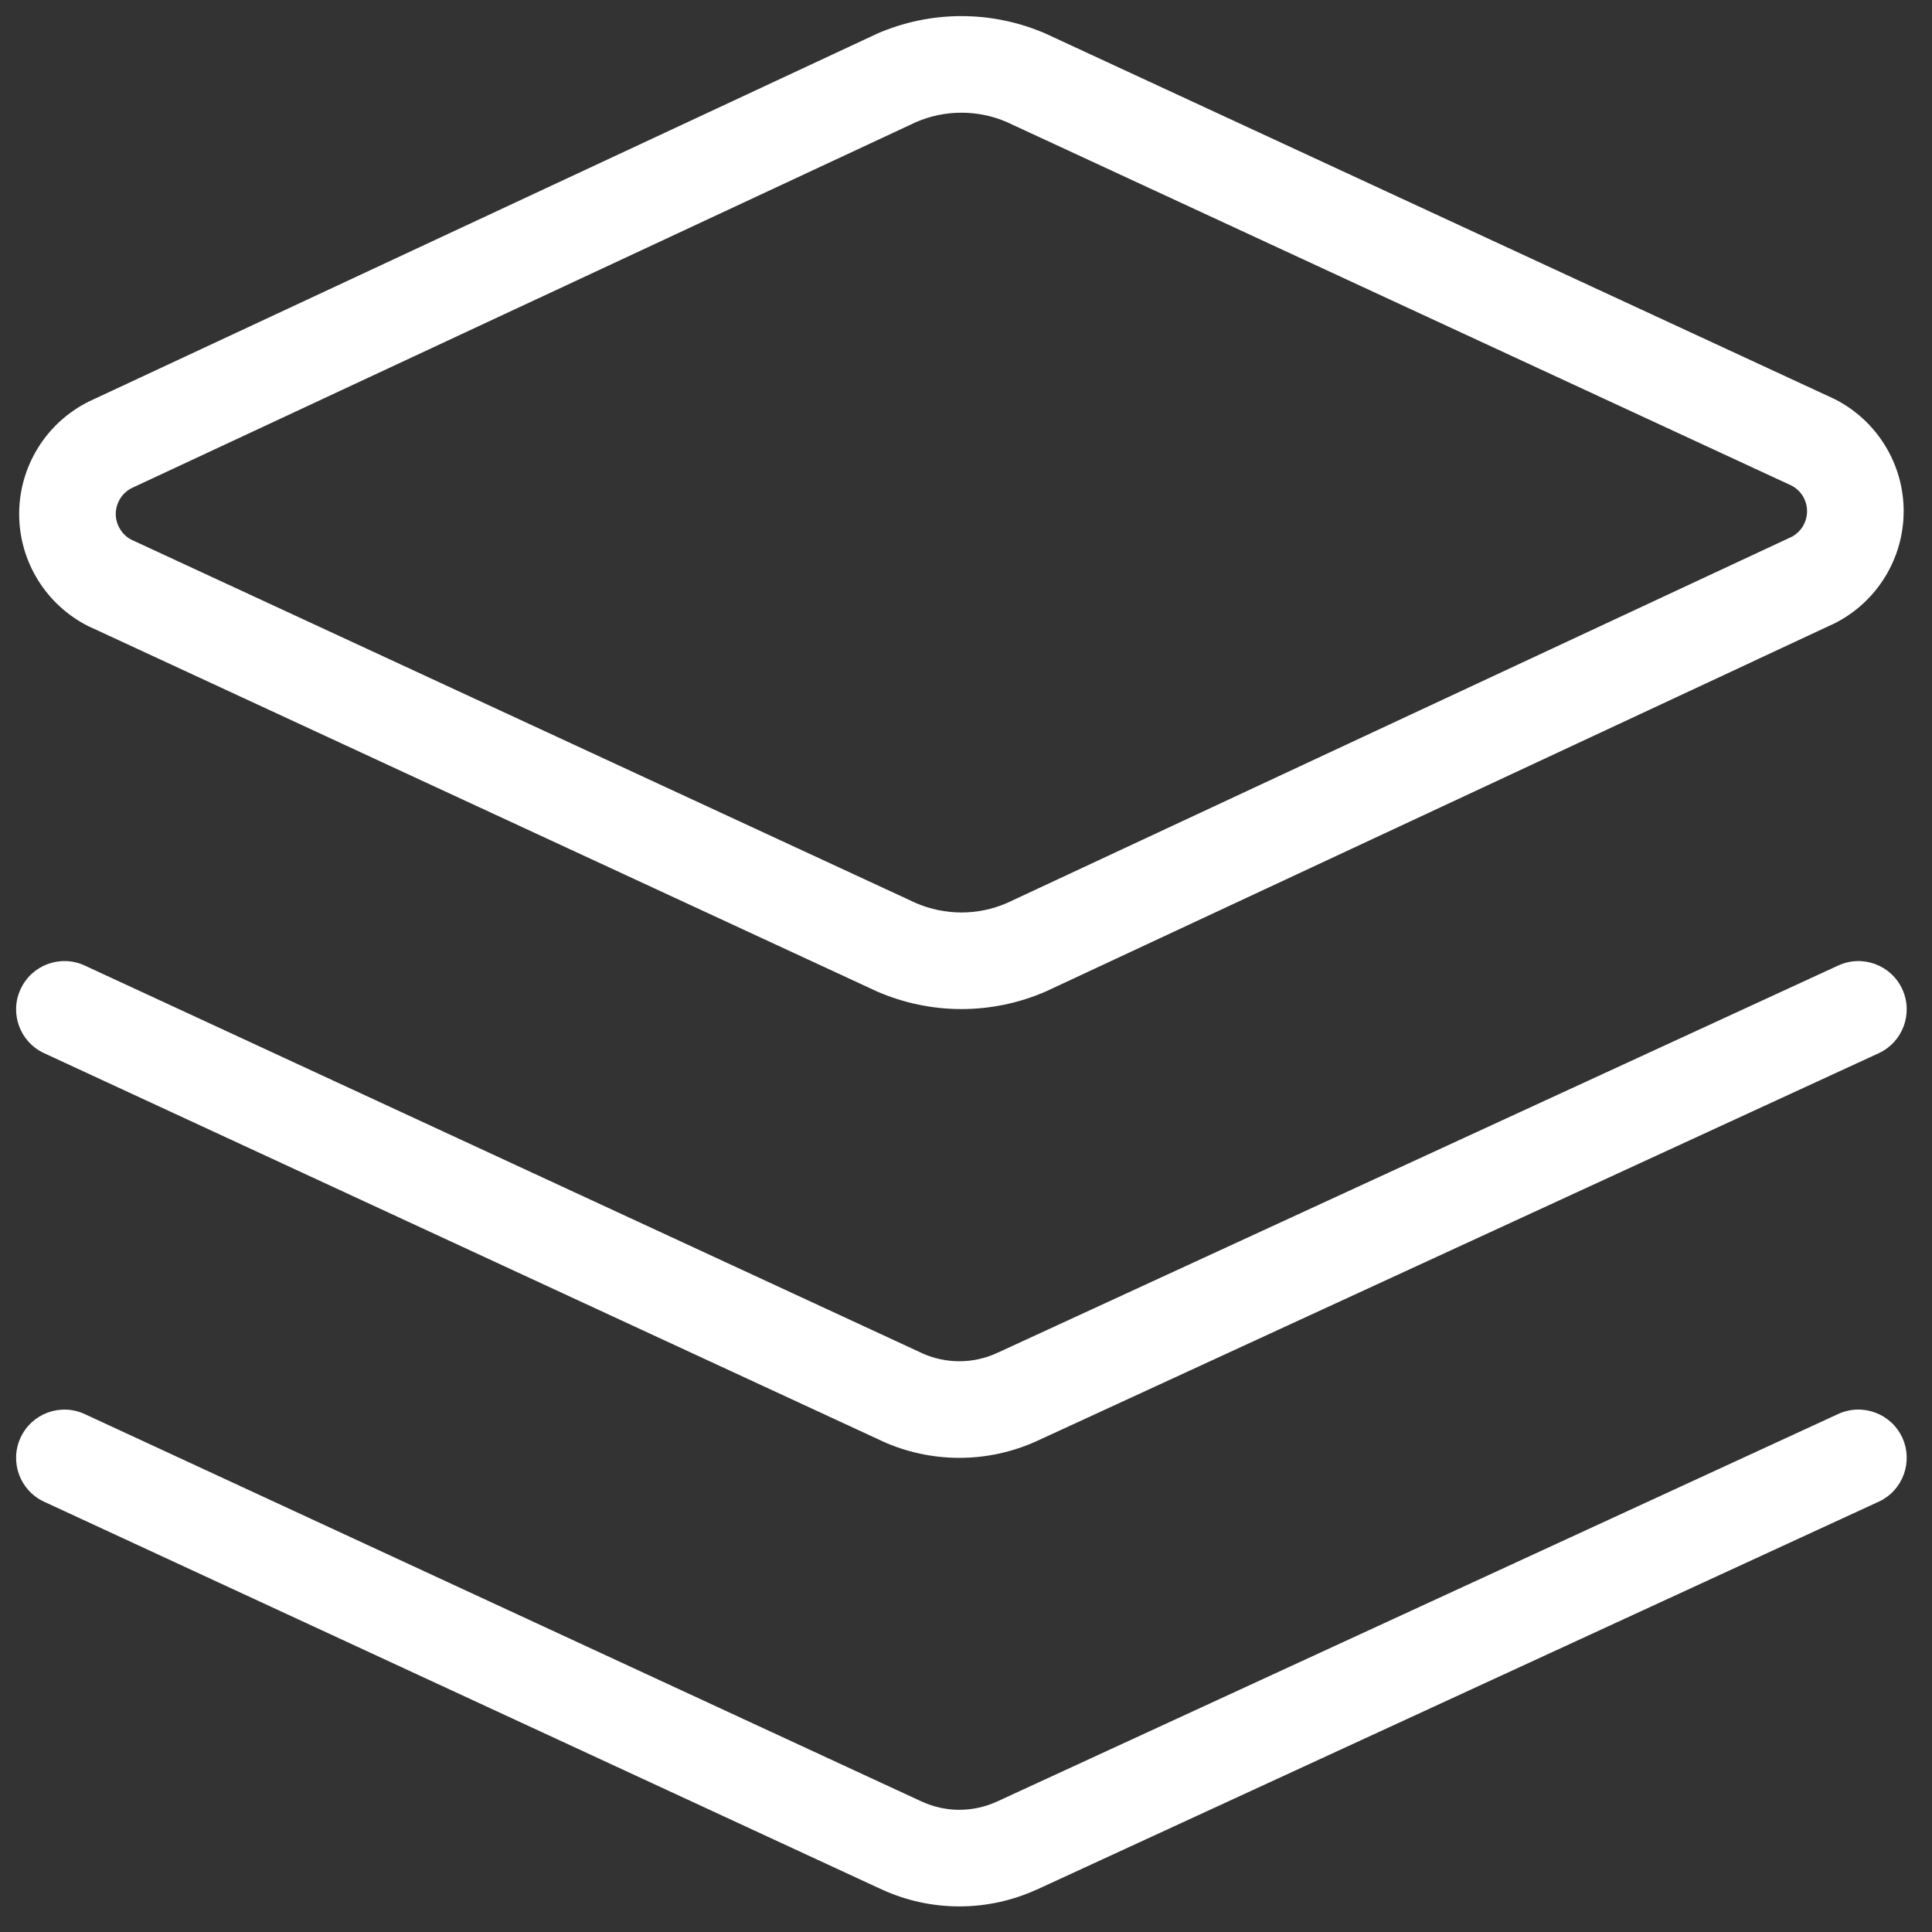
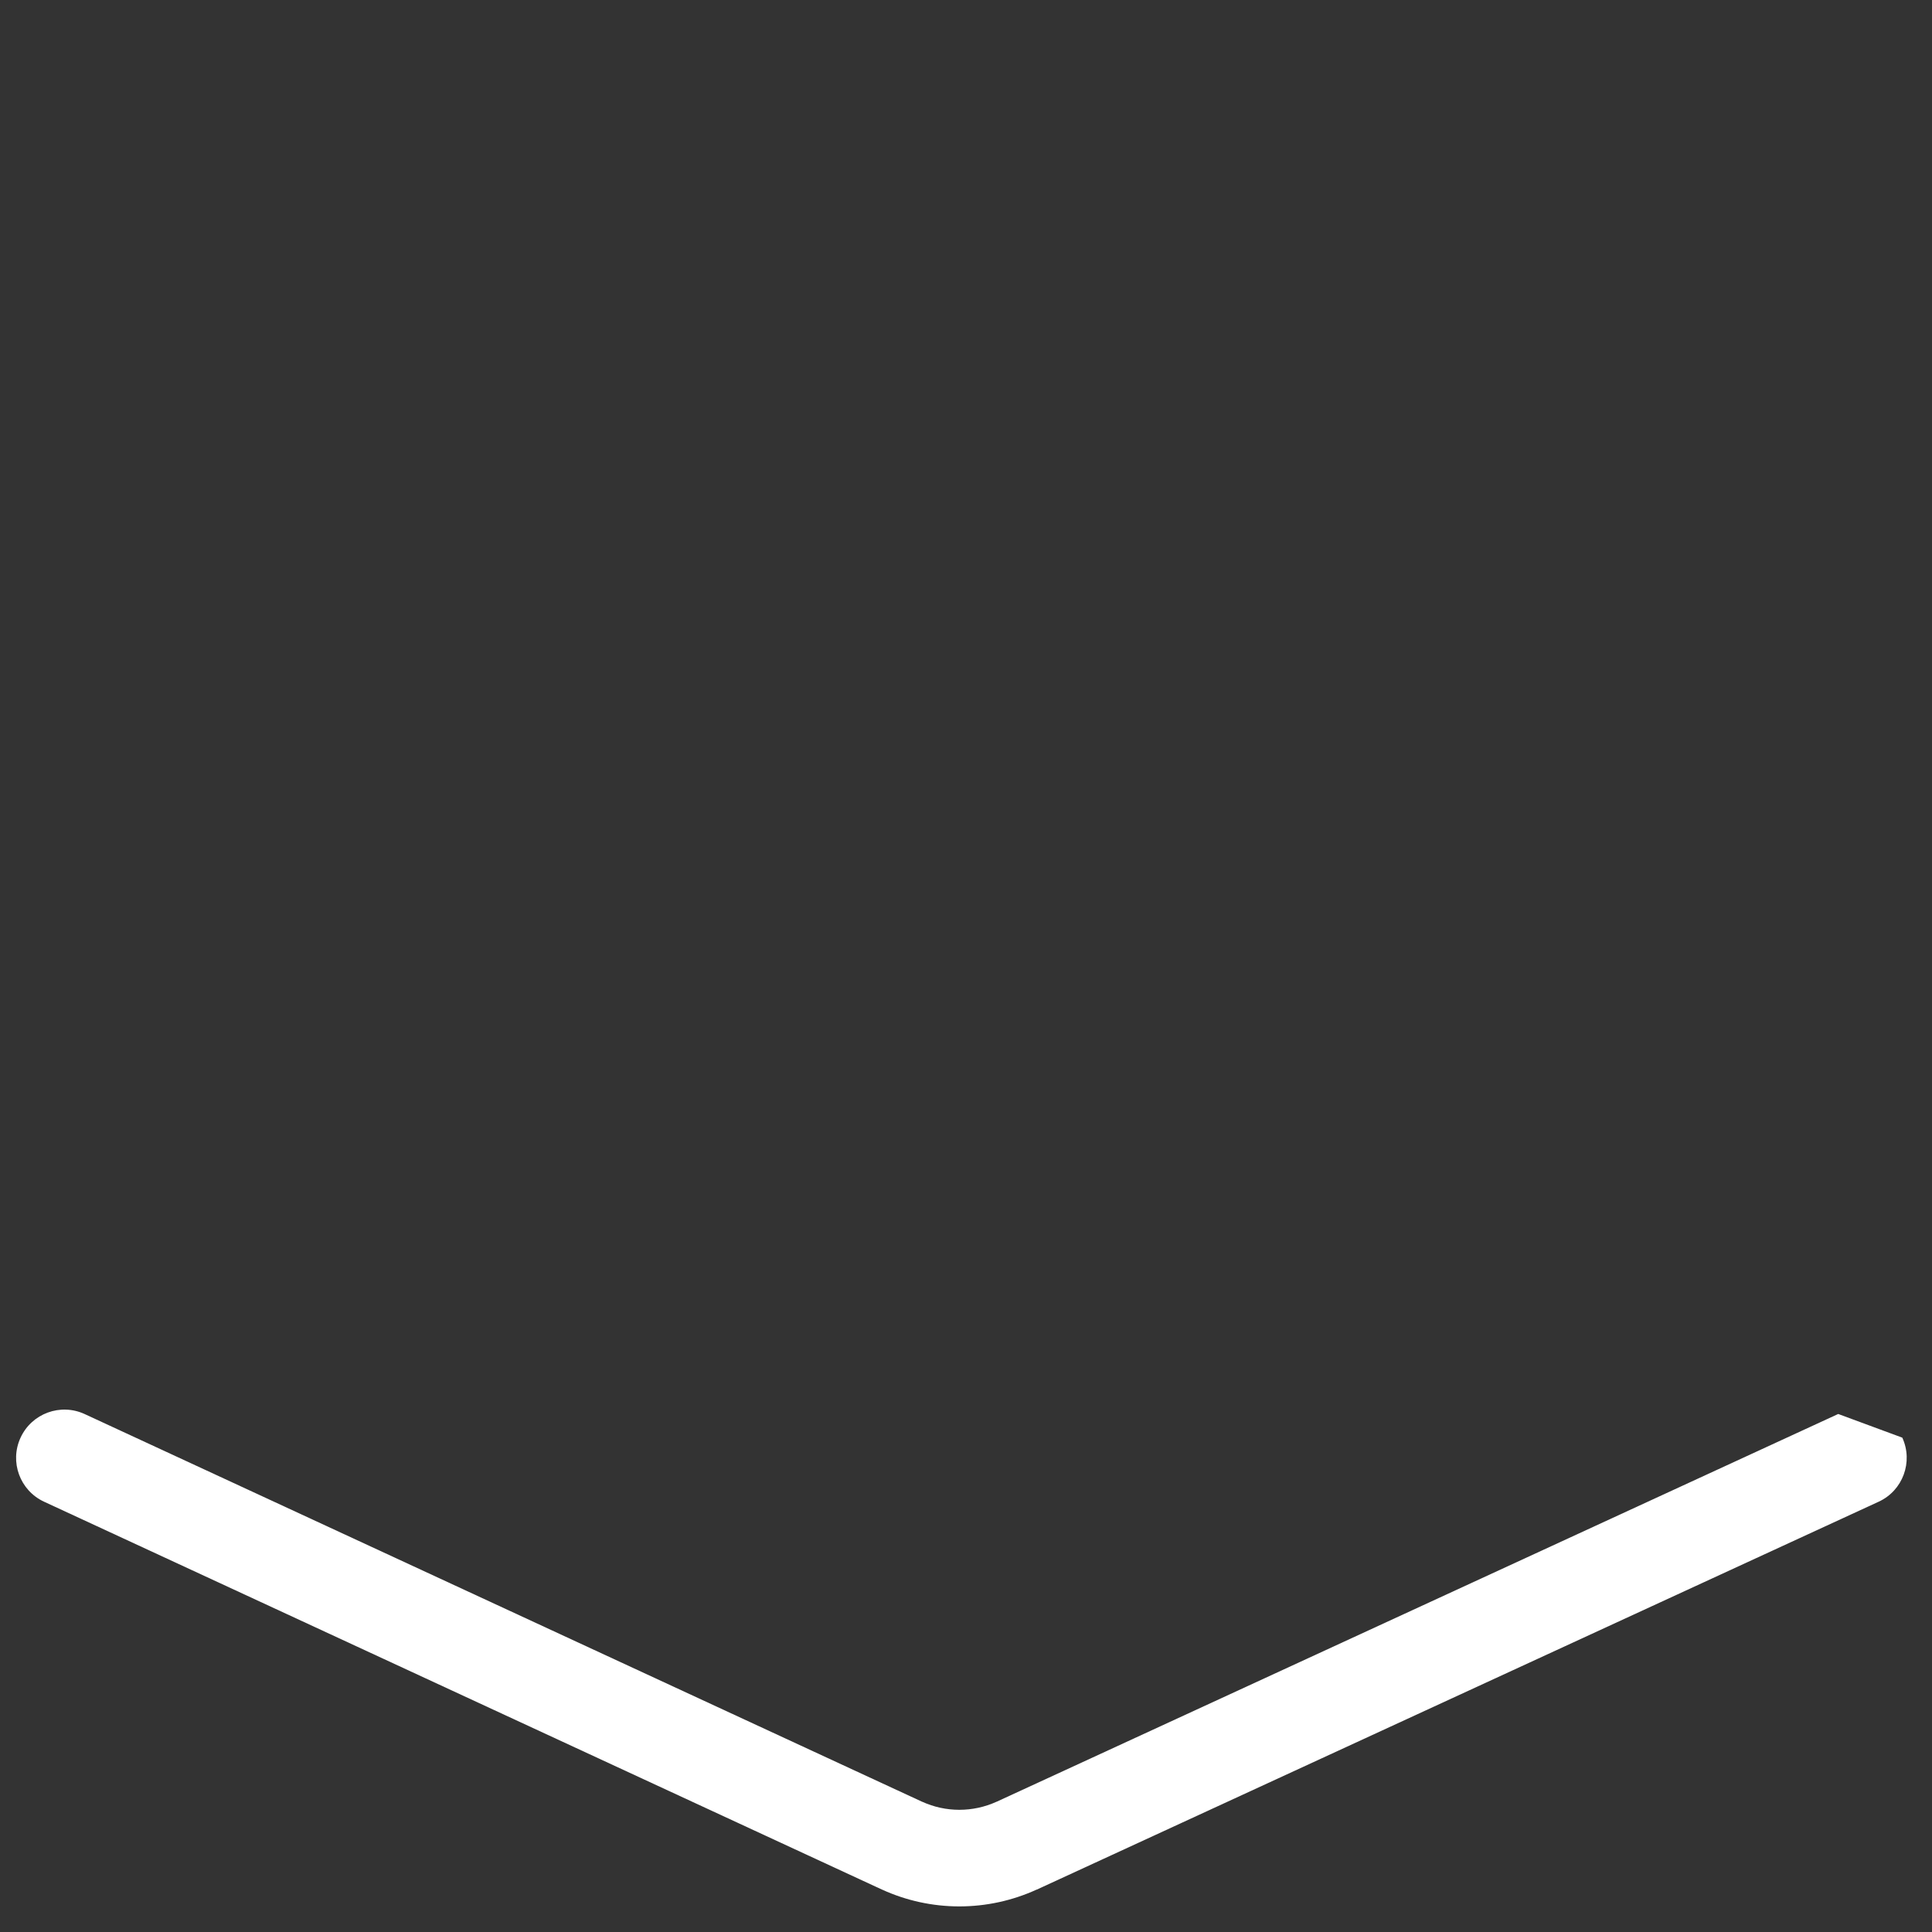
<svg xmlns="http://www.w3.org/2000/svg" width="24" height="24" viewBox="0 0 24 24" fill="none">
  <rect x="0" y="0" width="24" height="24" fill="#333333" stroke="none" />
-   <path fill-rule="evenodd" clip-rule="evenodd" d="M11.383 1.515L1.63 6.066C1.573 6.097 1.525 6.141 1.492 6.196C1.457 6.253 1.438 6.318 1.438 6.385C1.438 6.451 1.457 6.517 1.492 6.573C1.525 6.628 1.573 6.673 1.629 6.703L11.382 11.22C11.56 11.296 11.75 11.335 11.943 11.335C12.136 11.335 12.326 11.296 12.503 11.22L22.256 6.669C22.313 6.639 22.361 6.594 22.395 6.539C22.429 6.482 22.448 6.417 22.448 6.35C22.448 6.284 22.429 6.218 22.395 6.162C22.361 6.107 22.313 6.063 22.257 6.033L12.504 1.515C12.327 1.439 12.136 1.4 11.943 1.4C11.751 1.4 11.56 1.439 11.383 1.515ZM10.898 0.417C11.228 0.274 11.584 0.2 11.943 0.2C12.303 0.2 12.658 0.274 12.988 0.417L13.001 0.423L22.772 4.949C22.779 4.952 22.785 4.955 22.791 4.958C23.048 5.088 23.265 5.287 23.416 5.533C23.568 5.779 23.648 6.062 23.648 6.35C23.648 6.639 23.568 6.922 23.416 7.168C23.265 7.414 23.048 7.613 22.791 7.743C22.785 7.746 22.779 7.749 22.774 7.751L13.003 12.311L12.988 12.318C12.658 12.461 12.303 12.535 11.943 12.535C11.584 12.535 11.228 12.461 10.898 12.318L10.885 12.312L1.114 7.786C1.108 7.784 1.102 7.781 1.096 7.778C0.838 7.648 0.621 7.448 0.47 7.203C0.318 6.957 0.238 6.674 0.238 6.385C0.238 6.096 0.318 5.813 0.47 5.567C0.621 5.321 0.838 5.122 1.096 4.992C1.101 4.989 1.107 4.986 1.112 4.984L10.884 0.424L10.898 0.417Z" fill="white" />
-   <path fill-rule="evenodd" clip-rule="evenodd" d="M23.631 12.288C23.769 12.589 23.638 12.945 23.337 13.084L12.88 17.901L12.878 17.902C12.576 18.039 12.249 18.11 11.917 18.11C11.586 18.11 11.258 18.039 10.957 17.902L10.954 17.9L0.548 13.083C0.247 12.944 0.116 12.587 0.256 12.287C0.395 11.986 0.751 11.855 1.052 11.994L11.455 16.81L11.456 16.811C11.601 16.876 11.758 16.91 11.917 16.91C12.076 16.91 12.234 16.876 12.379 16.81L12.38 16.81L22.835 11.994C23.136 11.855 23.492 11.987 23.631 12.288Z" fill="white" />
-   <path fill-rule="evenodd" clip-rule="evenodd" d="M23.631 17.859C23.769 18.16 23.638 18.517 23.337 18.655L12.88 23.473L12.878 23.473C12.576 23.611 12.249 23.682 11.917 23.682C11.586 23.682 11.258 23.611 10.957 23.473L10.954 23.472L0.548 18.655C0.247 18.516 0.116 18.159 0.256 17.858C0.395 17.558 0.751 17.427 1.052 17.566L11.455 22.382L11.456 22.382C11.601 22.448 11.758 22.482 11.917 22.482C12.076 22.482 12.234 22.448 12.379 22.382L12.38 22.382L22.835 17.565C23.136 17.427 23.492 17.558 23.631 17.859Z" fill="white" />
+   <path fill-rule="evenodd" clip-rule="evenodd" d="M23.631 17.859C23.769 18.16 23.638 18.517 23.337 18.655L12.88 23.473L12.878 23.473C12.576 23.611 12.249 23.682 11.917 23.682C11.586 23.682 11.258 23.611 10.957 23.473L10.954 23.472L0.548 18.655C0.247 18.516 0.116 18.159 0.256 17.858C0.395 17.558 0.751 17.427 1.052 17.566L11.455 22.382L11.456 22.382C11.601 22.448 11.758 22.482 11.917 22.482C12.076 22.482 12.234 22.448 12.379 22.382L12.38 22.382L22.835 17.565Z" fill="white" />
</svg>